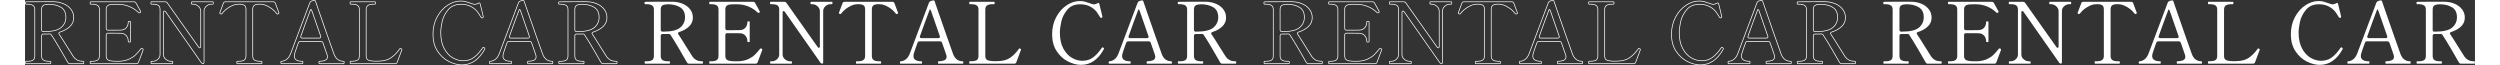
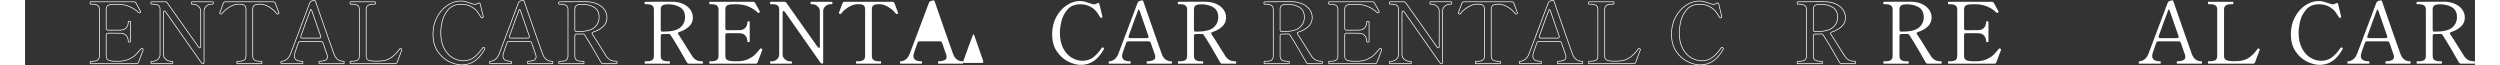
<svg xmlns="http://www.w3.org/2000/svg" height="90" viewBox="0 0 3449.212 91.84">
  <rect x="0" y="0" width="3449.212" height="91.84" fill="#333333" stroke="none" />
  <defs>
    <style>.cls-1{fill:#fff;}.cls-2{isolation:isolate;}.cls-3{fill:none;stroke:#fff;stroke-linecap:round;stroke-linejoin:round;}</style>
  </defs>
  <g id="_レイヤー_1-2">
    <g class="cls-2">
      <path class="cls-1" d="M2698.5,87.86c0,1.2-.281,1.8-.84,1.8h-18.72c-1.361,0-2.361-.559-3-1.68-2.961-5.28-6.762-11.859-11.4-19.74-4.641-7.879-8.52-14.179-11.64-18.9-.562-1.038-1.481-1.56-2.761-1.56l-3.359.12h-5.28c-.8,0-1.421.221-1.86.66-.439.44-.66,1.061-.66,1.859v28.32c0,2.801.859,4.761,2.58,5.88,1.721,1.121,4.3,1.68,7.74,1.68h1.92c.559,0,.84.521.84,1.561,0,1.2-.281,1.8-.84,1.8h-34.08c-.561,0-.84-.559-.84-1.68s.279-1.681.84-1.681h1.92c3.601,0,6.221-.559,7.861-1.68,1.639-1.119,2.459-3.079,2.459-5.88V13.46c0-2.799-.881-4.759-2.64-5.88-1.761-1.119-4.361-1.68-7.8-1.68h-1.92c-.561,0-.84-.559-.84-1.681v-.6c.078-.479.299-.78.66-.9.359-.119.899-.18,1.619-.18l26.16-.12h10.92c5.119.081,9.859,1.021,14.221,2.82,4.359,1.8,7.859,4.4,10.5,7.8,2.64,3.401,3.959,7.341,3.959,11.82,0,4.881-1.781,9.021-5.34,12.42-3.561,3.401-8.22,6.021-13.979,7.86-1.122.4-1.681,1.001-1.681,1.8,0,.401.199.881.601,1.439,3.039,4.481,6.88,10.521,11.521,18.12l8.52,13.44c1.359,1.92,3.1,3.461,5.22,4.62,2.118,1.16,4.979,1.739,8.58,1.739.559,0,.84.521.84,1.561ZM2639.64,43.88c.439.44,1.061.66,1.86.66h1.08c11.439,0,19.399-1.92,23.88-5.76,4.479-3.84,6.721-8.68,6.721-14.521,0-6.559-2.34-11.238-7.021-14.04-4.681-2.799-10.38-4.199-17.101-4.199-3.041,0-5.48.461-7.319,1.38-1.841.92-2.761,2.939-2.761,6.06v28.561c0,.8.221,1.421.66,1.859Z" />
      <path class="cls-1" d="M2782.02,69.86c0,.24-.2.881-.601,1.92-2.639,6.642-4.641,11.921-6,15.84-.479,1.361-1.439,2.04-2.879,2.04h-64.44c-.561,0-.84-.559-.84-1.68s.279-1.681.84-1.681h1.92c3.601,0,6.22-.579,7.86-1.739,1.639-1.159,2.46-3.1,2.46-5.82V13.46c0-2.799-.86-4.759-2.58-5.88-1.722-1.119-4.302-1.68-7.74-1.68h-1.92c-.561,0-.84-.559-.84-1.681s.279-1.68.84-1.68h60.84c1.44,0,2.439.601,3,1.8,1.359,2.321,2.64,4.602,3.841,6.84,1.199,2.241,2.078,3.882,2.639,4.921.08.161.121.359.121.6,0,.401-.32.801-.961,1.2-.239.161-.561.24-.959.24-.48,0-.882-.16-1.201-.48-3.521-3.52-7.799-6.34-12.84-8.46-5.039-2.119-10.48-3.18-16.319-3.18h-3c-3.281,0-5.802.141-7.56.42-1.762.281-3.162.941-4.201,1.979-1.04,1.041-1.56,2.721-1.56,5.04v26.521c0,.801.22,1.421.66,1.859.438.441,1.06.66,1.86.66h8.279c4.879,0,8.08-.039,9.601-.12,3.36-.078,5.979-1.2,7.86-3.359,1.879-2.16,2.819-4.879,2.819-8.16,0-.559.52-.84,1.56-.84.559,0,.979.06,1.261.18.279.12.42.341.42.66v27.479c0,.642-.561.96-1.681.96-1.04,0-1.56-.318-1.56-.96,0-3.279-.94-6-2.819-8.16-1.881-2.159-4.5-3.279-7.86-3.359-1.521-.079-4.722-.12-9.601-.12h-8.279c-.801,0-1.422.222-1.86.66s-.66,1.062-.66,1.859v29.521c0,2.721.841,4.602,2.521,5.64,1.68,1.041,4.278,1.641,7.8,1.8,1.038.081,2.839.12,5.399.12,1.92,0,3.319-.039,4.201-.12,4.959-.398,9.198-1.439,12.719-3.119,3.52-1.681,6.42-3.619,8.701-5.82,2.279-2.199,4.818-5.059,7.619-8.58.24-.318.559-.48.961-.48.239,0,.6.081,1.079.24.72.24,1.08.721,1.08,1.44Z" />
-       <path class="cls-1" d="M2793.658,89.66c-.479,0-.72-.6-.72-1.8,0-1.039.24-1.561.72-1.561h1.92c2.56,0,4.899-.918,7.021-2.76,2.118-1.839,3.18-4.119,3.18-6.84V13.34c0-2.719-.801-4.639-2.4-5.76-1.602-1.119-4.199-1.68-7.8-1.68h-1.92c-.561,0-.841-.559-.841-1.681s.28-1.68.841-1.68h19.319c1.279,0,2.281.521,3,1.561l43.92,62.04c.56.8,1.12,1.199,1.681,1.199.96,0,1.44-.72,1.44-2.16V15.5c0-1.759-.541-3.379-1.621-4.859-1.08-1.479-2.44-2.641-4.08-3.48-1.641-.84-3.221-1.26-4.739-1.26h-1.8c-.401,0-.66-.139-.78-.42-.12-.279-.181-.699-.181-1.261,0-1.119.319-1.68.961-1.68h29.039c.4,0,.66.141.781.42.119.281.18.701.18,1.26,0,1.122-.32,1.681-.961,1.681h-1.92c-2.561,0-4.9.941-7.02,2.819-2.121,1.881-3.18,4.141-3.18,6.78v71.641c0,.8-.141,1.421-.42,1.859-.281.44-.621.66-1.02.66-.961,0-1.801-.52-2.521-1.56l-50.04-71.4c-.561-.799-1.121-1.2-1.68-1.2-.961,0-1.44.72-1.44,2.16v59.04c0,2.721,1.119,5.001,3.36,6.84,2.238,1.842,4.6,2.76,7.08,2.76h1.92c.559,0,.84.521.84,1.561,0,1.2-.281,1.8-.84,1.8h-29.28Z" />
-       <path class="cls-1" d="M2914.497,89.66c-.479,0-.719-.6-.719-1.8,0-1.039.239-1.561.719-1.561h1.801c3.6,0,6.24-.579,7.92-1.739,1.68-1.159,2.52-3.1,2.52-5.82V13.46c0-3.039-.779-5.059-2.34-6.06-1.561-1-3.86-1.5-6.9-1.5-1.199,0-2.201.041-3,.12-3.281.161-7.02,1.5-11.219,4.02-4.201,2.521-7.582,5.501-10.141,8.94-.48.561-.921.84-1.32.84-.24,0-.521-.079-.84-.24-.801-.318-1.199-.679-1.199-1.08l.119-.6,5.04-13.44c.479-1.278,1.44-1.92,2.88-1.92h67.32c1.439,0,2.4.642,2.88,1.92l5.04,13.44.12.6c0,.401-.401.762-1.2,1.08-.32.161-.6.24-.84.24-.401,0-.84-.279-1.32-.84-2.561-3.439-5.939-6.42-10.14-8.94-4.2-2.52-7.94-3.858-11.22-4.02-.721-.079-1.722-.12-3-.12-3.121,0-5.441.521-6.961,1.56-1.52,1.041-2.279,3.041-2.279,6v65.28c0,2.801.858,4.761,2.58,5.88,1.719,1.121,4.338,1.68,7.859,1.68h1.801c.559,0,.84.521.84,1.561,0,1.2-.281,1.8-.84,1.8h-33.961Z" />
      <path class="cls-1" d="M3064.857,86.84c.079.36.12.741.12,1.141,0,1.121-.24,1.68-.721,1.68h-34.08c-.32,0-.539-.139-.66-.42-.119-.279-.18-.699-.18-1.26s.061-.979.18-1.261c.121-.279.34-.42.66-.42,3.04,0,5.68-.459,7.92-1.38,2.239-.919,3.361-2.58,3.361-4.979,0-.96-.162-1.879-.48-2.761l-5.881-16.92c-.479-1.359-1.439-2.04-2.879-2.04h-28.801c-1.439,0-2.4.681-2.88,2.04l-2.04,5.641-2.64,7.68c-.72,2.001-1.08,3.762-1.08,5.28,0,4.961,3.799,7.439,11.399,7.439.319,0,.52.181.601.54.079.36.12.741.12,1.141,0,1.121-.24,1.68-.721,1.68h-29.52c-.32,0-.54-.139-.66-.42-.119-.279-.18-.699-.18-1.26s.061-.979.18-1.261c.12-.279.34-.42.66-.42,2.319,0,4.68-.84,7.08-2.52s4.359-4.44,5.88-8.28l27-71.64c.479-1.2,1.32-1.999,2.521-2.4l2.039-.6c.641-.24,1.201-.36,1.681-.36s.799.081.96.24c.399.24.639.521.72.84l4.08,11.88c2.719,7.761,6.819,19.521,12.3,35.28,5.479,15.761,8.7,24.84,9.66,27.24,2.56,6.881,7.119,10.319,13.68,10.319.319,0,.52.181.601.54ZM3003.777,51.86c0,.561.198,1.001.601,1.319.398.321.959.48,1.68.48h23.76c1.519,0,2.279-.64,2.279-1.92l-.239-.96-12-34.561c-.321-1.119-.72-1.959-1.2-2.52-.48-.559-.801-.64-.96-.24-4.481,11.76-9.041,24.201-13.681,37.32-.16.479-.239.84-.239,1.08Z" />
      <path class="cls-1" d="M3136.736,89.66h-62.64c-.321,0-.541-.139-.66-.42-.12-.279-.18-.699-.18-1.26,0-1.2.279-1.801.84-1.801h1.92c3.678,0,6.318-.539,7.92-1.619,1.6-1.08,2.4-3.02,2.4-5.82V13.46c0-2.799-.841-4.759-2.521-5.88-1.681-1.119-4.28-1.68-7.8-1.68h-1.92c-.561,0-.84-.559-.84-1.681s.279-1.68.84-1.68h34.08c.398,0,.66.141.779.42.12.281.18.701.18,1.26,0,1.122-.32,1.681-.959,1.681h-1.801c-3.6,0-6.24.581-7.92,1.74-1.68,1.16-2.52,3.101-2.52,5.819v65.28c0,2.721.819,4.58,2.46,5.58,1.639,1.001,4.3,1.58,7.979,1.74l2.76.119,4.801-.119c7.039-.16,12.76-1.779,17.16-4.86,4.398-3.079,8.439-7.219,12.119-12.42.24-.399.559-.601.961-.601.239,0,.6.12,1.08.36.639.32.959.72.959,1.2l-.119.6-3.601,9.601-2.88,7.68c-.48,1.361-1.439,2.04-2.88,2.04Z" />
      <path class="cls-1" d="M3212.454,86.601c-6.32-3.16-11.64-7.98-15.959-14.46-4.32-6.48-6.48-14.4-6.48-23.761,0-9.12,1.92-17.238,5.76-24.359,3.84-7.12,8.76-12.66,14.76-16.62s12.121-5.94,18.36-5.94c2.64,0,4.999.281,7.08.84,2.079.561,4.479,1.32,7.2,2.28,1.039.401,2.059.762,3.061,1.08.998.32,1.818.48,2.459.48,1.6,0,3.24-.48,4.92-1.44.64-.399,1.159-.6,1.561-.6.639,0,1.08.479,1.32,1.439l4.08,16.8.239,1.32v.24c-.081.561-.521,1.001-1.319,1.319h-.36c-.479,0-.96-.279-1.44-.84-.4-.559-1.68-2.56-3.84-6-2.16-3.438-5.34-6.359-9.54-8.76s-9.06-3.6-14.579-3.6c-8.002,0-14.143,2.58-18.421,7.739-4.28,5.16-7.079,10.74-8.399,16.74s-1.98,11.081-1.98,15.24c0,9.041,1.62,16.56,4.86,22.56,3.239,6,7.278,10.38,12.12,13.141,4.839,2.76,9.699,4.14,14.58,4.14,6,0,11.118-1.62,15.359-4.86,4.24-3.239,8.28-7.698,12.12-13.38.399-.479.759-.72,1.08-.72.319,0,.72.2,1.2.6.559.48.84.921.84,1.32,0,.161-.08.401-.24.72-8.081,14.721-18.801,22.08-32.16,22.08-5.84,0-11.921-1.58-18.24-4.739Z" />
      <path class="cls-1" d="M3358.612,86.84c.08.36.121.741.121,1.141,0,1.121-.24,1.68-.721,1.68h-34.08c-.32,0-.539-.139-.66-.42-.119-.279-.18-.699-.18-1.26s.061-.979.18-1.261c.121-.279.34-.42.66-.42,3.039,0,5.68-.459,7.92-1.38,2.24-.919,3.361-2.58,3.361-4.979,0-.96-.162-1.879-.48-2.761l-5.881-16.92c-.479-1.359-1.439-2.04-2.879-2.04h-28.801c-1.439,0-2.4.681-2.879,2.04l-2.041,5.641-2.64,7.68c-.72,2.001-1.08,3.762-1.08,5.28,0,4.961,3.799,7.439,11.399,7.439.318,0,.52.181.6.54.08.36.121.741.121,1.141,0,1.121-.24,1.68-.721,1.68h-29.52c-.32,0-.54-.139-.66-.42-.119-.279-.18-.699-.18-1.26s.061-.979.18-1.261c.12-.279.34-.42.66-.42,2.319,0,4.68-.84,7.08-2.52s4.359-4.44,5.88-8.28l27.001-71.64c.479-1.2,1.318-1.999,2.52-2.4l2.039-.6c.641-.24,1.201-.36,1.68-.36s.799.081.961.24c.398.24.639.521.721.84l4.08,11.88c2.719,7.761,6.818,19.521,12.299,35.28,5.479,15.761,8.701,24.84,9.66,27.24,2.559,6.881,7.119,10.319,13.68,10.319.318,0,.52.181.6.54ZM3297.532,51.86c0,.561.199,1.001.602,1.319.398.321.959.48,1.68.48h23.76c1.52,0,2.279-.64,2.279-1.92l-.24-.96-12-34.561c-.32-1.119-.719-1.959-1.199-2.52-.48-.559-.801-.64-.959-.24-4.482,11.76-9.043,24.201-13.682,37.32-.16.479-.24.84-.24,1.08Z" />
      <path class="cls-1" d="M3449.212,87.86c0,1.2-.281,1.8-.84,1.8h-18.72c-1.361,0-2.361-.559-3-1.68-2.961-5.28-6.762-11.859-11.4-19.74-4.641-7.879-8.52-14.179-11.64-18.9-.561-1.038-1.481-1.56-2.76-1.56l-3.36.12h-5.28c-.801,0-1.421.221-1.859.66-.441.44-.66,1.061-.66,1.859v28.32c0,2.801.858,4.761,2.58,5.88,1.719,1.121,4.299,1.68,7.739,1.68h1.92c.56,0,.841.521.841,1.561,0,1.2-.281,1.8-.841,1.8h-34.079c-.562,0-.841-.559-.841-1.68s.279-1.681.841-1.681h1.92c3.6,0,6.219-.559,7.859-1.68,1.639-1.119,2.46-3.079,2.46-5.88V13.46c0-2.799-.881-4.759-2.64-5.88-1.761-1.119-4.361-1.68-7.8-1.68h-1.92c-.561,0-.84-.559-.84-1.681v-.6c.078-.479.3-.78.659-.9.36-.119.9-.18,1.62-.18l26.16-.12h10.92c5.119.081,9.859,1.021,14.22,2.82,4.359,1.8,7.86,4.4,10.5,7.8,2.641,3.401,3.96,7.341,3.96,11.82,0,4.881-1.781,9.021-5.34,12.42-3.561,3.401-8.22,6.021-13.979,7.86-1.121.4-1.681,1.001-1.681,1.8,0,.401.199.881.601,1.439,3.039,4.481,6.879,10.521,11.52,18.12l8.521,13.44c1.359,1.92,3.1,3.461,5.22,4.62,2.119,1.16,4.98,1.739,8.58,1.739.559,0,.84.521.84,1.561ZM3390.353,43.88c.438.44,1.059.66,1.859.66h1.08c11.439,0,19.398-1.92,23.88-5.76,4.479-3.84,6.721-8.68,6.721-14.521,0-6.559-2.341-11.238-7.021-14.04-4.68-2.799-10.38-4.199-17.1-4.199-3.042,0-5.481.461-7.32,1.38-1.841.92-2.76,2.939-2.76,6.06v28.561c0,.8.219,1.421.66,1.859Z" />
    </g>
    <g class="cls-2">
      <path class="cls-3" d="M1826.5,87.86c0,1.2-.281,1.8-.84,1.8h-18.72c-1.361,0-2.361-.559-3-1.68-2.961-5.28-6.762-11.859-11.4-19.74-4.641-7.879-8.52-14.179-11.64-18.9-.562-1.038-1.481-1.56-2.761-1.56l-3.359.12h-5.28c-.8,0-1.421.221-1.86.66-.439.44-.66,1.061-.66,1.859v28.32c0,2.801.859,4.761,2.58,5.88,1.721,1.121,4.3,1.68,7.74,1.68h1.92c.559,0,.84.521.84,1.561,0,1.2-.281,1.8-.84,1.8h-34.08c-.561,0-.84-.559-.84-1.68s.279-1.681.84-1.681h1.92c3.601,0,6.221-.559,7.861-1.68,1.639-1.119,2.459-3.079,2.459-5.88V13.46c0-2.799-.881-4.759-2.64-5.88-1.761-1.119-4.361-1.68-7.8-1.68h-1.92c-.561,0-.84-.559-.84-1.681v-.6c.078-.479.299-.78.66-.9.359-.119.899-.18,1.619-.18l26.16-.12h10.92c5.119.081,9.859,1.021,14.221,2.82,4.359,1.8,7.859,4.4,10.5,7.8,2.64,3.401,3.959,7.341,3.959,11.82,0,4.881-1.781,9.021-5.34,12.42-3.561,3.401-8.22,6.021-13.979,7.86-1.122.4-1.681,1.001-1.681,1.8,0,.401.199.881.601,1.439,3.039,4.481,6.88,10.521,11.521,18.12l8.52,13.44c1.359,1.92,3.1,3.461,5.22,4.62,2.118,1.16,4.979,1.739,8.58,1.739.559,0,.84.521.84,1.561ZM1767.64,43.88c.439.44,1.061.66,1.86.66h1.08c11.439,0,19.399-1.92,23.88-5.76,4.479-3.84,6.721-8.68,6.721-14.521,0-6.559-2.34-11.238-7.021-14.04-4.681-2.799-10.38-4.199-17.101-4.199-3.041,0-5.48.461-7.319,1.38-1.841.92-2.761,2.939-2.761,6.06v28.561c0,.8.221,1.421.66,1.859Z" />
      <path class="cls-3" d="M1910.02,69.86c0,.24-.2.881-.601,1.92-2.639,6.642-4.641,11.921-6,15.84-.479,1.361-1.439,2.04-2.879,2.04h-64.44c-.561,0-.84-.559-.84-1.68s.279-1.681.84-1.681h1.92c3.601,0,6.22-.579,7.86-1.739,1.639-1.159,2.46-3.1,2.46-5.82V13.46c0-2.799-.86-4.759-2.58-5.88-1.722-1.119-4.302-1.68-7.74-1.68h-1.92c-.561,0-.84-.559-.84-1.681s.279-1.68.84-1.68h60.84c1.44,0,2.439.601,3,1.8,1.359,2.321,2.64,4.602,3.841,6.84,1.199,2.241,2.078,3.882,2.639,4.921.08.161.121.359.121.6,0,.401-.32.801-.961,1.2-.239.161-.561.24-.959.24-.48,0-.882-.16-1.201-.48-3.521-3.52-7.799-6.34-12.84-8.46-5.039-2.119-10.48-3.18-16.319-3.18h-3c-3.281,0-5.802.141-7.56.42-1.762.281-3.162.941-4.201,1.979-1.04,1.041-1.56,2.721-1.56,5.04v26.521c0,.801.22,1.421.66,1.859.438.441,1.06.66,1.86.66h8.279c4.879,0,8.08-.039,9.601-.12,3.36-.078,5.979-1.2,7.86-3.359,1.879-2.16,2.819-4.879,2.819-8.16,0-.559.52-.84,1.56-.84.559,0,.979.06,1.261.18.279.12.42.341.42.66v27.479c0,.642-.561.96-1.681.96-1.04,0-1.56-.318-1.56-.96,0-3.279-.94-6-2.819-8.16-1.881-2.159-4.5-3.279-7.86-3.359-1.521-.079-4.722-.12-9.601-.12h-8.279c-.801,0-1.422.222-1.86.66s-.66,1.062-.66,1.859v29.521c0,2.721.841,4.602,2.521,5.64,1.68,1.041,4.278,1.641,7.8,1.8,1.038.081,2.839.12,5.399.12,1.92,0,3.319-.039,4.201-.12,4.959-.398,9.198-1.439,12.719-3.119,3.52-1.681,6.42-3.619,8.701-5.82,2.279-2.199,4.818-5.059,7.619-8.58.24-.318.559-.48.961-.48.239,0,.6.081,1.079.24.72.24,1.08.721,1.08,1.44Z" />
      <path class="cls-3" d="M1921.658,89.66c-.479,0-.72-.6-.72-1.8,0-1.039.24-1.561.72-1.561h1.92c2.56,0,4.899-.918,7.021-2.76,2.118-1.839,3.18-4.119,3.18-6.84V13.34c0-2.719-.801-4.639-2.4-5.76-1.602-1.119-4.199-1.68-7.8-1.68h-1.92c-.561,0-.841-.559-.841-1.681s.28-1.68.841-1.68h19.319c1.279,0,2.281.521,3,1.561l43.92,62.04c.56.8,1.12,1.199,1.681,1.199.96,0,1.44-.72,1.44-2.16V15.5c0-1.759-.541-3.379-1.621-4.859-1.08-1.479-2.44-2.641-4.08-3.48-1.641-.84-3.221-1.26-4.739-1.26h-1.8c-.401,0-.66-.139-.78-.42-.12-.279-.181-.699-.181-1.261,0-1.119.319-1.68.961-1.68h29.039c.4,0,.66.141.781.42.119.281.18.701.18,1.26,0,1.122-.32,1.681-.961,1.681h-1.92c-2.561,0-4.9.941-7.02,2.819-2.121,1.881-3.18,4.141-3.18,6.78v71.641c0,.8-.141,1.421-.42,1.859-.281.44-.621.66-1.02.66-.961,0-1.801-.52-2.521-1.56l-50.04-71.4c-.561-.799-1.121-1.2-1.68-1.2-.961,0-1.44.72-1.44,2.16v59.04c0,2.721,1.119,5.001,3.36,6.84,2.238,1.842,4.6,2.76,7.08,2.76h1.92c.559,0,.84.521.84,1.561,0,1.2-.281,1.8-.84,1.8h-29.28Z" />
      <path class="cls-3" d="M2042.497,89.66c-.479,0-.719-.6-.719-1.8,0-1.039.239-1.561.719-1.561h1.801c3.6,0,6.24-.579,7.92-1.739,1.68-1.159,2.52-3.1,2.52-5.82V13.46c0-3.039-.779-5.059-2.34-6.06-1.561-1-3.86-1.5-6.9-1.5-1.199,0-2.201.041-3,.12-3.281.161-7.02,1.5-11.219,4.02-4.201,2.521-7.582,5.501-10.141,8.94-.48.561-.921.84-1.32.84-.24,0-.521-.079-.84-.24-.801-.318-1.199-.679-1.199-1.08l.119-.6,5.04-13.44c.479-1.278,1.44-1.92,2.88-1.92h67.32c1.439,0,2.4.642,2.88,1.92l5.04,13.44.12.6c0,.401-.401.762-1.2,1.08-.32.161-.6.24-.84.24-.401,0-.84-.279-1.32-.84-2.561-3.439-5.939-6.42-10.14-8.94-4.2-2.52-7.94-3.858-11.22-4.02-.721-.079-1.722-.12-3-.12-3.121,0-5.441.521-6.961,1.56-1.52,1.041-2.279,3.041-2.279,6v65.28c0,2.801.858,4.761,2.58,5.88,1.719,1.121,4.338,1.68,7.859,1.68h1.801c.559,0,.84.521.84,1.561,0,1.2-.281,1.8-.84,1.8h-33.961Z" />
      <path class="cls-3" d="M2192.857,86.84c.079.36.12.741.12,1.141,0,1.121-.24,1.68-.721,1.68h-34.08c-.32,0-.539-.139-.66-.42-.119-.279-.18-.699-.18-1.26s.061-.979.18-1.261c.121-.279.34-.42.66-.42,3.04,0,5.68-.459,7.92-1.38,2.239-.919,3.361-2.58,3.361-4.979,0-.96-.162-1.879-.48-2.761l-5.881-16.92c-.479-1.359-1.439-2.04-2.879-2.04h-28.801c-1.439,0-2.4.681-2.88,2.04l-2.04,5.641-2.64,7.68c-.72,2.001-1.08,3.762-1.08,5.28,0,4.961,3.799,7.439,11.399,7.439.319,0,.52.181.601.54.079.36.12.741.12,1.141,0,1.121-.24,1.68-.721,1.68h-29.52c-.32,0-.54-.139-.66-.42-.119-.279-.18-.699-.18-1.26s.061-.979.18-1.261c.12-.279.34-.42.66-.42,2.319,0,4.68-.84,7.08-2.52s4.359-4.44,5.88-8.28l27-71.64c.479-1.2,1.32-1.999,2.521-2.4l2.039-.6c.641-.24,1.201-.36,1.681-.36s.799.081.96.24c.399.24.639.521.72.84l4.08,11.88c2.719,7.761,6.819,19.521,12.3,35.28,5.479,15.761,8.7,24.84,9.66,27.24,2.56,6.881,7.119,10.319,13.68,10.319.319,0,.52.181.601.54ZM2131.777,51.86c0,.561.198,1.001.601,1.319.398.321.959.48,1.68.48h23.76c1.519,0,2.279-.64,2.279-1.92l-.239-.96-12-34.561c-.321-1.119-.72-1.959-1.2-2.52-.48-.559-.801-.64-.96-.24-4.481,11.76-9.041,24.201-13.681,37.32-.16.479-.239.84-.239,1.08Z" />
      <path class="cls-3" d="M2264.736,89.66h-62.64c-.321,0-.541-.139-.66-.42-.12-.279-.18-.699-.18-1.26,0-1.2.279-1.801.84-1.801h1.92c3.678,0,6.318-.539,7.92-1.619,1.6-1.08,2.4-3.02,2.4-5.82V13.46c0-2.799-.841-4.759-2.521-5.88-1.681-1.119-4.28-1.68-7.8-1.68h-1.92c-.561,0-.84-.559-.84-1.681s.279-1.68.84-1.68h34.08c.398,0,.66.141.779.42.12.281.18.701.18,1.26,0,1.122-.32,1.681-.959,1.681h-1.801c-3.6,0-6.24.581-7.92,1.74-1.68,1.16-2.52,3.101-2.52,5.819v65.28c0,2.721.819,4.58,2.46,5.58,1.639,1.001,4.3,1.58,7.979,1.74l2.76.119,4.801-.119c7.039-.16,12.76-1.779,17.16-4.86,4.398-3.079,8.439-7.219,12.119-12.42.24-.399.559-.601.961-.601.239,0,.6.12,1.08.36.639.32.959.72.959,1.2l-.119.6-3.601,9.601-2.88,7.68c-.48,1.361-1.439,2.04-2.88,2.04Z" />
      <path class="cls-3" d="M2340.454,86.601c-6.32-3.16-11.64-7.98-15.959-14.46-4.32-6.48-6.48-14.4-6.48-23.761,0-9.12,1.92-17.238,5.76-24.359,3.84-7.12,8.76-12.66,14.76-16.62s12.121-5.94,18.36-5.94c2.64,0,4.999.281,7.08.84,2.079.561,4.479,1.32,7.2,2.28,1.039.401,2.059.762,3.061,1.08.998.32,1.818.48,2.459.48,1.6,0,3.24-.48,4.92-1.44.64-.399,1.159-.6,1.561-.6.639,0,1.08.479,1.32,1.439l4.08,16.8.239,1.32v.24c-.081.561-.521,1.001-1.319,1.319h-.36c-.479,0-.96-.279-1.44-.84-.4-.559-1.68-2.56-3.84-6-2.16-3.438-5.34-6.359-9.54-8.76s-9.06-3.6-14.579-3.6c-8.002,0-14.143,2.58-18.421,7.739-4.28,5.16-7.079,10.74-8.399,16.74s-1.98,11.081-1.98,15.24c0,9.041,1.62,16.56,4.86,22.56,3.239,6,7.278,10.38,12.12,13.141,4.839,2.76,9.699,4.14,14.58,4.14,6,0,11.118-1.62,15.359-4.86,4.24-3.239,8.28-7.698,12.12-13.38.399-.479.759-.72,1.08-.72.319,0,.72.2,1.2.6.559.48.84.921.84,1.32,0,.161-.08.401-.24.72-8.081,14.721-18.801,22.08-32.16,22.08-5.84,0-11.921-1.58-18.24-4.739Z" />
-       <path class="cls-3" d="M2486.612,86.84c.08.36.121.741.121,1.141,0,1.121-.24,1.68-.721,1.68h-34.08c-.32,0-.539-.139-.66-.42-.119-.279-.18-.699-.18-1.26s.061-.979.18-1.261c.121-.279.34-.42.66-.42,3.039,0,5.68-.459,7.92-1.38,2.24-.919,3.361-2.58,3.361-4.979,0-.96-.162-1.879-.48-2.761l-5.881-16.92c-.479-1.359-1.439-2.04-2.879-2.04h-28.801c-1.439,0-2.4.681-2.879,2.04l-2.041,5.641-2.64,7.68c-.72,2.001-1.08,3.762-1.08,5.28,0,4.961,3.799,7.439,11.399,7.439.318,0,.52.181.6.54.08.36.121.741.121,1.141,0,1.121-.24,1.68-.721,1.68h-29.52c-.32,0-.54-.139-.66-.42-.119-.279-.18-.699-.18-1.26s.061-.979.18-1.261c.12-.279.34-.42.66-.42,2.319,0,4.68-.84,7.08-2.52s4.359-4.44,5.88-8.28l27.001-71.64c.479-1.2,1.318-1.999,2.52-2.4l2.039-.6c.641-.24,1.201-.36,1.68-.36s.799.081.961.24c.398.24.639.521.721.84l4.08,11.88c2.719,7.761,6.818,19.521,12.299,35.28,5.479,15.761,8.701,24.84,9.66,27.24,2.559,6.881,7.119,10.319,13.68,10.319.318,0,.52.181.6.54ZM2425.532,51.86c0,.561.199,1.001.602,1.319.398.321.959.48,1.68.48h23.76c1.52,0,2.279-.64,2.279-1.92l-.24-.96-12-34.561c-.32-1.119-.719-1.959-1.199-2.52-.48-.559-.801-.64-.959-.24-4.482,11.76-9.043,24.201-13.682,37.32-.16.479-.24.84-.24,1.08Z" />
      <path class="cls-3" d="M2577.212,87.86c0,1.2-.281,1.8-.84,1.8h-18.72c-1.361,0-2.361-.559-3-1.68-2.961-5.28-6.762-11.859-11.4-19.74-4.641-7.879-8.52-14.179-11.64-18.9-.561-1.038-1.481-1.56-2.76-1.56l-3.36.12h-5.28c-.801,0-1.421.221-1.859.66-.441.44-.66,1.061-.66,1.859v28.32c0,2.801.858,4.761,2.58,5.88,1.719,1.121,4.299,1.68,7.739,1.68h1.92c.56,0,.841.521.841,1.561,0,1.2-.281,1.8-.841,1.8h-34.079c-.562,0-.841-.559-.841-1.68s.279-1.681.841-1.681h1.92c3.6,0,6.219-.559,7.859-1.68,1.639-1.119,2.46-3.079,2.46-5.88V13.46c0-2.799-.881-4.759-2.64-5.88-1.761-1.119-4.361-1.68-7.8-1.68h-1.92c-.561,0-.84-.559-.84-1.681v-.6c.078-.479.3-.78.659-.9.36-.119.9-.18,1.62-.18l26.16-.12h10.92c5.119.081,9.859,1.021,14.22,2.82,4.359,1.8,7.86,4.4,10.5,7.8,2.641,3.401,3.96,7.341,3.96,11.82,0,4.881-1.781,9.021-5.34,12.42-3.561,3.401-8.22,6.021-13.979,7.86-1.121.4-1.681,1.001-1.681,1.8,0,.401.199.881.601,1.439,3.039,4.481,6.879,10.521,11.52,18.12l8.521,13.44c1.359,1.92,3.1,3.461,5.22,4.62,2.119,1.16,4.98,1.739,8.58,1.739.559,0,.84.521.84,1.561ZM2518.353,43.88c.438.44,1.059.66,1.859.66h1.08c11.439,0,19.398-1.92,23.88-5.76,4.479-3.84,6.721-8.68,6.721-14.521,0-6.559-2.341-11.238-7.021-14.04-4.68-2.799-10.38-4.199-17.1-4.199-3.042,0-5.481.461-7.32,1.38-1.841.92-2.76,2.939-2.76,6.06v28.561c0,.8.219,1.421.66,1.859Z" />
    </g>
    <g class="cls-2">
      <path class="cls-1" d="M954.5,87.86c0,1.2-.281,1.8-.84,1.8h-18.72c-1.361,0-2.361-.559-3-1.68-2.961-5.28-6.762-11.859-11.4-19.74-4.641-7.879-8.52-14.179-11.64-18.9-.561-1.038-1.481-1.56-2.76-1.56l-3.36.12h-5.28c-.8,0-1.421.221-1.86.66-.44.44-.66,1.061-.66,1.859v28.32c0,2.801.859,4.761,2.58,5.88,1.72,1.121,4.299,1.68,7.74,1.68h1.92c.559,0,.84.521.84,1.561,0,1.2-.281,1.8-.84,1.8h-34.08c-.561,0-.84-.559-.84-1.68s.279-1.681.84-1.681h1.92c3.6,0,6.22-.559,7.86-1.68,1.639-1.119,2.46-3.079,2.46-5.88V13.46c0-2.799-.881-4.759-2.64-5.88-1.761-1.119-4.361-1.68-7.8-1.68h-1.92c-.561,0-.84-.559-.84-1.681v-.6c.079-.479.3-.78.66-.9.36-.119.9-.18,1.62-.18l26.16-.12h10.92c5.119.081,9.859,1.021,14.22,2.82,4.359,1.8,7.86,4.4,10.5,7.8,2.64,3.401,3.96,7.341,3.96,11.82,0,4.881-1.781,9.021-5.34,12.42-3.561,3.401-8.22,6.021-13.98,7.86-1.122.4-1.68,1.001-1.68,1.8,0,.401.199.881.6,1.439,3.039,4.481,6.879,10.521,11.52,18.12l8.52,13.44c1.359,1.92,3.099,3.461,5.22,4.62,2.119,1.16,4.98,1.739,8.58,1.739.559,0,.84.521.84,1.561ZM895.64,43.88c.439.44,1.06.66,1.86.66h1.08c11.439,0,19.399-1.92,23.88-5.76,4.479-3.84,6.72-8.68,6.72-14.521,0-6.559-2.34-11.238-7.02-14.04-4.68-2.799-10.38-4.199-17.1-4.199-3.041,0-5.48.461-7.32,1.38-1.841.92-2.76,2.939-2.76,6.06v28.561c0,.8.22,1.421.66,1.859Z" />
      <path class="cls-1" d="M1038.02,69.86c0,.24-.201.881-.6,1.92-2.64,6.642-4.641,11.921-6,15.84-.48,1.361-1.44,2.04-2.88,2.04h-64.44c-.561,0-.84-.559-.84-1.68s.279-1.681.84-1.681h1.92c3.6,0,6.22-.579,7.86-1.739,1.639-1.159,2.46-3.1,2.46-5.82V13.46c0-2.799-.861-4.759-2.58-5.88-1.721-1.119-4.301-1.68-7.74-1.68h-1.92c-.561,0-.84-.559-.84-1.681s.279-1.68.84-1.68h60.84c1.44,0,2.439.601,3,1.8,1.359,2.321,2.64,4.602,3.84,6.84,1.2,2.241,2.079,3.882,2.64,4.921.079.161.12.359.12.6,0,.401-.32.801-.96,1.2-.24.161-.561.24-.96.24-.48,0-.881-.16-1.2-.48-3.521-3.52-7.8-6.34-12.84-8.46-5.04-2.119-10.481-3.18-16.32-3.18h-3c-3.281,0-5.801.141-7.56.42-1.761.281-3.161.941-4.2,1.979-1.041,1.041-1.56,2.721-1.56,5.04v26.521c0,.801.22,1.421.66,1.859.439.441,1.06.66,1.86.66h8.28c4.879,0,8.079-.039,9.6-.12,3.36-.078,5.979-1.2,7.86-3.359,1.879-2.16,2.82-4.879,2.82-8.16,0-.559.52-.84,1.56-.84.559,0,.979.06,1.26.18.279.12.42.341.42.66v27.479c0,.642-.561.96-1.68.96-1.041,0-1.56-.318-1.56-.96,0-3.279-.941-6-2.82-8.16-1.881-2.159-4.5-3.279-7.86-3.359-1.521-.079-4.721-.12-9.6-.12h-8.28c-.8,0-1.421.222-1.86.66-.44.44-.66,1.062-.66,1.859v29.521c0,2.721.84,4.602,2.52,5.64,1.68,1.041,4.279,1.641,7.8,1.8,1.039.081,2.839.12,5.4.12,1.92,0,3.319-.039,4.2-.12,4.959-.398,9.199-1.439,12.72-3.119,3.52-1.681,6.42-3.619,8.7-5.82,2.28-2.199,4.819-5.059,7.62-8.58.24-.318.559-.48.96-.48.24,0,.6.081,1.08.24.72.24,1.08.721,1.08,1.44Z" />
      <path class="cls-1" d="M1049.658,89.66c-.48,0-.72-.6-.72-1.8,0-1.039.24-1.561.72-1.561h1.92c2.56,0,4.899-.918,7.02-2.76,2.119-1.839,3.18-4.119,3.18-6.84V13.34c0-2.719-.801-4.639-2.4-5.76-1.601-1.119-4.2-1.68-7.8-1.68h-1.92c-.561,0-.84-.559-.84-1.681s.28-1.68.84-1.68h19.32c1.279,0,2.28.521,3,1.561l43.92,62.04c.559.8,1.12,1.199,1.68,1.199.96,0,1.44-.72,1.44-2.16V15.5c0-1.759-.54-3.379-1.62-4.859-1.08-1.479-2.441-2.641-4.08-3.48-1.641-.84-3.221-1.26-4.74-1.26h-1.8c-.401,0-.66-.139-.78-.42-.12-.279-.18-.699-.18-1.261,0-1.119.319-1.68.96-1.68h29.04c.399,0,.66.141.78.42.12.281.18.701.18,1.26,0,1.122-.321,1.681-.96,1.681h-1.92c-2.561,0-4.901.941-7.02,2.819-2.121,1.881-3.18,4.141-3.18,6.78v71.641c0,.8-.141,1.421-.42,1.859-.281.44-.621.66-1.02.66-.96,0-1.8-.52-2.52-1.56l-50.04-71.4c-.561-.799-1.122-1.2-1.68-1.2-.96,0-1.44.72-1.44,2.16v59.04c0,2.721,1.119,5.001,3.36,6.84,2.239,1.842,4.6,2.76,7.08,2.76h1.92c.559,0,.84.521.84,1.561,0,1.2-.281,1.8-.84,1.8h-29.28Z" />
      <path class="cls-1" d="M1170.498,89.66c-.48,0-.72-.6-.72-1.8,0-1.039.24-1.561.72-1.561h1.8c3.6,0,6.24-.579,7.92-1.739,1.68-1.159,2.52-3.1,2.52-5.82V13.46c0-3.039-.78-5.059-2.34-6.06-1.56-1-3.86-1.5-6.9-1.5-1.2,0-2.201.041-3,.12-3.281.161-7.02,1.5-11.22,4.02-4.2,2.521-7.581,5.501-10.14,8.94-.48.561-.921.84-1.32.84-.24,0-.521-.079-.84-.24-.801-.318-1.2-.679-1.2-1.08l.12-.6,5.04-13.44c.48-1.278,1.44-1.92,2.88-1.92h67.32c1.44,0,2.4.642,2.88,1.92l5.04,13.44.12.6c0,.401-.401.762-1.2,1.08-.32.161-.6.24-.84.24-.401,0-.84-.279-1.32-.84-2.561-3.439-5.94-6.42-10.14-8.94-4.2-2.52-7.941-3.858-11.22-4.02-.72-.079-1.721-.12-3-.12-3.12,0-5.441.521-6.96,1.56-1.521,1.041-2.28,3.041-2.28,6v65.28c0,2.801.858,4.761,2.58,5.88,1.719,1.121,4.338,1.68,7.86,1.68h1.8c.559,0,.84.521.84,1.561,0,1.2-.281,1.8-.84,1.8h-33.96Z" />
-       <path class="cls-1" d="M1320.857,86.84c.079.36.12.741.12,1.141,0,1.121-.24,1.68-.72,1.68h-34.08c-.321,0-.54-.139-.66-.42-.12-.279-.18-.699-.18-1.26s.06-.979.18-1.261c.12-.279.339-.42.66-.42,3.04,0,5.679-.459,7.92-1.38,2.239-.919,3.36-2.58,3.36-4.979,0-.96-.162-1.879-.48-2.761l-5.88-16.92c-.48-1.359-1.44-2.04-2.88-2.04h-28.8c-1.44,0-2.4.681-2.88,2.04l-2.04,5.641-2.64,7.68c-.72,2.001-1.08,3.762-1.08,5.28,0,4.961,3.799,7.439,11.4,7.439.319,0,.52.181.6.54.079.36.12.741.12,1.141,0,1.121-.24,1.68-.72,1.68h-29.52c-.321,0-.54-.139-.66-.42-.12-.279-.18-.699-.18-1.26s.06-.979.18-1.261c.12-.279.339-.42.66-.42,2.319,0,4.68-.84,7.08-2.52s4.359-4.44,5.88-8.28l27-71.64c.48-1.2,1.32-1.999,2.52-2.4l2.04-.6c.64-.24,1.2-.36,1.68-.36s.799.081.96.24c.399.24.639.521.72.84l4.08,11.88c2.719,7.761,6.819,19.521,12.3,35.28,5.479,15.761,8.7,24.84,9.66,27.24,2.56,6.881,7.12,10.319,13.68,10.319.319,0,.52.181.6.54ZM1259.777,51.86c0,.561.199,1.001.6,1.319.399.321.96.48,1.68.48h23.76c1.519,0,2.28-.64,2.28-1.92l-.24-.96-12-34.561c-.321-1.119-.72-1.959-1.2-2.52-.48-.559-.801-.64-.96-.24-4.481,11.76-9.041,24.201-13.68,37.32-.161.479-.24.84-.24,1.08Z" />
-       <path class="cls-1" d="M1392.736,89.66h-62.64c-.321,0-.54-.139-.66-.42-.12-.279-.18-.699-.18-1.26,0-1.2.279-1.801.84-1.801h1.92c3.679,0,6.319-.539,7.92-1.619,1.6-1.08,2.4-3.02,2.4-5.82V13.46c0-2.799-.84-4.759-2.52-5.88-1.68-1.119-4.281-1.68-7.8-1.68h-1.92c-.561,0-.84-.559-.84-1.681s.279-1.68.84-1.68h34.08c.399,0,.66.141.78.42.12.281.18.701.18,1.26,0,1.122-.321,1.681-.96,1.681h-1.8c-3.6,0-6.24.581-7.92,1.74-1.68,1.16-2.52,3.101-2.52,5.819v65.28c0,2.721.82,4.58,2.46,5.58,1.639,1.001,4.299,1.58,7.98,1.74l2.76.119,4.8-.119c7.039-.16,12.76-1.779,17.16-4.86,4.399-3.079,8.439-7.219,12.12-12.42.24-.399.559-.601.96-.601.24,0,.6.12,1.08.36.639.32.96.72.96,1.2l-.12.6-3.6,9.601-2.88,7.68c-.48,1.361-1.44,2.04-2.88,2.04Z" />
+       <path class="cls-1" d="M1320.857,86.84c.079.36.12.741.12,1.141,0,1.121-.24,1.68-.72,1.68h-34.08c-.321,0-.54-.139-.66-.42-.12-.279-.18-.699-.18-1.26s.06-.979.18-1.261c.12-.279.339-.42.66-.42,3.04,0,5.679-.459,7.92-1.38,2.239-.919,3.36-2.58,3.36-4.979,0-.96-.162-1.879-.48-2.761l-5.88-16.92c-.48-1.359-1.44-2.04-2.88-2.04h-28.8c-1.44,0-2.4.681-2.88,2.04l-2.04,5.641-2.64,7.68c-.72,2.001-1.08,3.762-1.08,5.28,0,4.961,3.799,7.439,11.4,7.439.319,0,.52.181.6.54.079.36.12.741.12,1.141,0,1.121-.24,1.68-.72,1.68h-29.52c-.321,0-.54-.139-.66-.42-.12-.279-.18-.699-.18-1.26s.06-.979.18-1.261c.12-.279.339-.42.66-.42,2.319,0,4.68-.84,7.08-2.52s4.359-4.44,5.88-8.28l27-71.64c.48-1.2,1.32-1.999,2.52-2.4l2.04-.6c.64-.24,1.2-.36,1.68-.36s.799.081.96.24c.399.24.639.521.72.84l4.08,11.88c2.719,7.761,6.819,19.521,12.3,35.28,5.479,15.761,8.7,24.84,9.66,27.24,2.56,6.881,7.12,10.319,13.68,10.319.319,0,.52.181.6.54Zc0,.561.199,1.001.6,1.319.399.321.96.48,1.68.48h23.76c1.519,0,2.28-.64,2.28-1.92l-.24-.96-12-34.561c-.321-1.119-.72-1.959-1.2-2.52-.48-.559-.801-.64-.96-.24-4.481,11.76-9.041,24.201-13.68,37.32-.161.479-.24.84-.24,1.08Z" />
      <path class="cls-1" d="M1468.455,86.601c-6.32-3.16-11.64-7.98-15.96-14.46-4.32-6.48-6.48-14.4-6.48-23.761,0-9.12,1.92-17.238,5.76-24.359,3.84-7.12,8.76-12.66,14.76-16.62s12.12-5.94,18.36-5.94c2.64,0,4.999.281,7.08.84,2.08.561,4.479,1.32,7.2,2.28,1.039.401,2.059.762,3.06,1.08.999.32,1.818.48,2.46.48,1.599,0,3.24-.48,4.92-1.44.639-.399,1.159-.6,1.56-.6.639,0,1.08.479,1.32,1.439l4.08,16.8.24,1.32v.24c-.081.561-.521,1.001-1.32,1.319h-.36c-.48,0-.96-.279-1.44-.84-.401-.559-1.68-2.56-3.84-6-2.16-3.438-5.34-6.359-9.54-8.76-4.2-2.4-9.06-3.6-14.58-3.6-8.001,0-14.142,2.58-18.42,7.739-4.28,5.16-7.08,10.74-8.4,16.74-1.32,6-1.98,11.081-1.98,15.24,0,9.041,1.62,16.56,4.86,22.56,3.24,6,7.278,10.38,12.12,13.141,4.839,2.76,9.7,4.14,14.58,4.14,6,0,11.119-1.62,15.36-4.86,4.24-3.239,8.28-7.698,12.12-13.38.399-.479.759-.72,1.08-.72.319,0,.72.2,1.2.6.559.48.84.921.84,1.32,0,.161-.081.401-.24.72-8.081,14.721-18.8,22.08-32.16,22.08-5.841,0-11.921-1.58-18.24-4.739Z" />
      <path class="cls-1" d="M1614.612,86.84c.08.36.121.741.121,1.141,0,1.121-.24,1.68-.721,1.68h-34.08c-.32,0-.539-.139-.66-.42-.119-.279-.18-.699-.18-1.26s.061-.979.18-1.261c.121-.279.34-.42.66-.42,3.039,0,5.68-.459,7.92-1.38,2.24-.919,3.361-2.58,3.361-4.979,0-.96-.162-1.879-.48-2.761l-5.881-16.92c-.479-1.359-1.439-2.04-2.879-2.04h-28.801c-1.439,0-2.4.681-2.879,2.04l-2.041,5.641-2.64,7.68c-.72,2.001-1.08,3.762-1.08,5.28,0,4.961,3.799,7.439,11.399,7.439.318,0,.52.181.6.54.08.36.121.741.121,1.141,0,1.121-.24,1.68-.721,1.68h-29.52c-.321,0-.54-.139-.66-.42-.12-.279-.18-.699-.18-1.26s.06-.979.18-1.261c.12-.279.339-.42.66-.42,2.319,0,4.68-.84,7.08-2.52s4.359-4.44,5.88-8.28l27.001-71.64c.479-1.2,1.318-1.999,2.52-2.4l2.039-.6c.641-.24,1.201-.36,1.68-.36s.799.081.961.24c.398.24.639.521.721.84l4.08,11.88c2.719,7.761,6.818,19.521,12.299,35.28,5.479,15.761,8.701,24.84,9.66,27.24,2.559,6.881,7.119,10.319,13.68,10.319.318,0,.52.181.6.54ZM1553.532,51.86c0,.561.199,1.001.602,1.319.398.321.959.48,1.68.48h23.76c1.52,0,2.279-.64,2.279-1.92l-.24-.96-12-34.561c-.32-1.119-.719-1.959-1.199-2.52-.48-.559-.801-.64-.959-.24-4.482,11.76-9.043,24.201-13.682,37.32-.16.479-.24.84-.24,1.08Z" />
      <path class="cls-1" d="M1705.212,87.86c0,1.2-.281,1.8-.84,1.8h-18.72c-1.361,0-2.361-.559-3-1.68-2.961-5.28-6.762-11.859-11.4-19.74-4.641-7.879-8.52-14.179-11.64-18.9-.561-1.038-1.481-1.56-2.76-1.56l-3.36.12h-5.28c-.801,0-1.421.221-1.859.66-.441.44-.66,1.061-.66,1.859v28.32c0,2.801.858,4.761,2.58,5.88,1.719,1.121,4.299,1.68,7.739,1.68h1.92c.56,0,.841.521.841,1.561,0,1.2-.281,1.8-.841,1.8h-34.079c-.562,0-.841-.559-.841-1.68s.279-1.681.841-1.681h1.92c3.6,0,6.219-.559,7.859-1.68,1.639-1.119,2.46-3.079,2.46-5.88V13.46c0-2.799-.881-4.759-2.64-5.88-1.761-1.119-4.361-1.68-7.8-1.68h-1.92c-.561,0-.84-.559-.84-1.681v-.6c.078-.479.3-.78.659-.9.36-.119.9-.18,1.62-.18l26.16-.12h10.92c5.119.081,9.859,1.021,14.22,2.82,4.359,1.8,7.86,4.4,10.5,7.8,2.641,3.401,3.96,7.341,3.96,11.82,0,4.881-1.781,9.021-5.34,12.42-3.561,3.401-8.22,6.021-13.979,7.86-1.121.4-1.681,1.001-1.681,1.8,0,.401.199.881.601,1.439,3.039,4.481,6.879,10.521,11.52,18.12l8.521,13.44c1.359,1.92,3.1,3.461,5.22,4.62,2.119,1.16,4.98,1.739,8.58,1.739.559,0,.84.521.84,1.561ZM1646.353,43.88c.438.44,1.059.66,1.859.66h1.08c11.439,0,19.398-1.92,23.88-5.76,4.479-3.84,6.721-8.68,6.721-14.521,0-6.559-2.341-11.238-7.021-14.04-4.68-2.799-10.38-4.199-17.1-4.199-3.042,0-5.481.461-7.32,1.38-1.841.92-2.76,2.939-2.76,6.06v28.561c0,.8.219,1.421.66,1.859Z" />
    </g>
    <g class="cls-2">
-       <path class="cls-3" d="M82.82,87.86c0,1.2-.281,1.8-.84,1.8h-18.72c-1.361,0-2.361-.559-3-1.68-2.961-5.28-6.762-11.859-11.4-19.74-4.641-7.879-8.521-14.179-11.64-18.9-.562-1.038-1.481-1.56-2.761-1.56l-3.359.12h-5.28c-.801,0-1.421.221-1.86.66s-.66,1.061-.66,1.859v28.32c0,2.801.859,4.761,2.58,5.88,1.72,1.121,4.3,1.68,7.74,1.68h1.92c.559,0,.84.521.84,1.561,0,1.2-.281,1.8-.84,1.8H1.46c-.561,0-.84-.559-.84-1.68s.279-1.681.84-1.681h1.92c3.601,0,6.22-.559,7.86-1.68,1.639-1.119,2.46-3.079,2.46-5.88V13.46c0-2.799-.881-4.759-2.64-5.88-1.761-1.119-4.361-1.68-7.8-1.68h-1.921c-.561,0-.84-.559-.84-1.681v-.6c.079-.479.3-.78.66-.9.36-.119.9-.18,1.62-.18l26.16-.12h10.92c5.119.081,9.858,1.021,14.22,2.82,4.359,1.8,7.86,4.4,10.5,7.8,2.641,3.401,3.96,7.341,3.96,11.82,0,4.881-1.781,9.021-5.34,12.42-3.561,3.401-8.22,6.021-13.979,7.86-1.122.4-1.681,1.001-1.681,1.8,0,.401.199.881.601,1.439,3.039,4.481,6.879,10.521,11.52,18.12l8.521,13.44c1.359,1.92,3.099,3.461,5.22,4.62,2.118,1.16,4.979,1.739,8.58,1.739.559,0,.84.521.84,1.561ZM23.96,43.88c.439.44,1.06.66,1.86.66h1.08c11.439,0,19.398-1.92,23.88-5.76,4.479-3.84,6.72-8.68,6.72-14.521,0-6.559-2.34-11.238-7.02-14.04-4.681-2.799-10.38-4.199-17.101-4.199-3.041,0-5.48.461-7.319,1.38-1.842.92-2.761,2.939-2.761,6.06v28.561c0,.8.22,1.421.66,1.859Z" />
      <path class="cls-3" d="M166.34,69.86c0,.24-.201.881-.601,1.92-2.64,6.642-4.641,11.921-6,15.84-.479,1.361-1.439,2.04-2.88,2.04h-64.439c-.561,0-.84-.559-.84-1.68s.279-1.681.84-1.681h1.92c3.6,0,6.22-.579,7.86-1.739,1.639-1.159,2.46-3.1,2.46-5.82V13.46c0-2.799-.861-4.759-2.58-5.88-1.722-1.119-4.302-1.68-7.74-1.68h-1.92c-.561,0-.84-.559-.84-1.681s.279-1.68.84-1.68h60.84c1.44,0,2.439.601,3,1.8,1.359,2.321,2.64,4.602,3.84,6.84,1.2,2.241,2.079,3.882,2.64,4.921.079.161.12.359.12.6,0,.401-.32.801-.96,1.2-.239.161-.561.24-.96.24-.479,0-.881-.16-1.2-.48-3.521-3.52-7.8-6.34-12.84-8.46-5.04-2.119-10.48-3.18-16.319-3.18h-3c-3.281,0-5.802.141-7.561.42-1.761.281-3.161.941-4.2,1.979-1.04,1.041-1.56,2.721-1.56,5.04v26.521c0,.801.22,1.421.66,1.859.438.441,1.06.66,1.859.66h8.28c4.879,0,8.079-.039,9.601-.12,3.359-.078,5.979-1.2,7.859-3.359,1.879-2.16,2.82-4.879,2.82-8.16,0-.559.52-.84,1.56-.84.559,0,.979.06,1.261.18.279.12.42.341.42.66v27.479c0,.642-.561.96-1.681.96-1.04,0-1.56-.318-1.56-.96,0-3.279-.941-6-2.82-8.16-1.881-2.159-4.5-3.279-7.859-3.359-1.521-.079-4.722-.12-9.601-.12h-8.28c-.8,0-1.421.222-1.859.66s-.66,1.062-.66,1.859v29.521c0,2.721.84,4.602,2.52,5.64,1.681,1.041,4.279,1.641,7.801,1.8,1.038.081,2.839.12,5.399.12,1.92,0,3.319-.039,4.2-.12,4.959-.398,9.199-1.439,12.72-3.119,3.52-1.681,6.42-3.619,8.7-5.82,2.28-2.199,4.819-5.059,7.62-8.58.24-.318.559-.48.96-.48.24,0,.6.081,1.08.24.72.24,1.08.721,1.08,1.44Z" />
      <path class="cls-3" d="M177.979,89.66c-.48,0-.721-.6-.721-1.8,0-1.039.24-1.561.721-1.561h1.92c2.56,0,4.899-.918,7.02-2.76,2.119-1.839,3.181-4.119,3.181-6.84V13.34c0-2.719-.801-4.639-2.4-5.76-1.602-1.119-4.2-1.68-7.8-1.68h-1.92c-.561,0-.841-.559-.841-1.681s.28-1.68.841-1.68h19.319c1.279,0,2.28.521,3,1.561l43.92,62.04c.56.8,1.12,1.199,1.681,1.199.96,0,1.439-.72,1.439-2.16V15.5c0-1.759-.54-3.379-1.62-4.859-1.08-1.479-2.44-2.641-4.08-3.48-1.641-.84-3.221-1.26-4.739-1.26h-1.8c-.401,0-.66-.139-.78-.42-.12-.279-.181-.699-.181-1.261,0-1.119.319-1.68.961-1.68h29.039c.399,0,.66.141.78.42.12.281.181.701.181,1.26,0,1.122-.321,1.681-.961,1.681h-1.92c-2.561,0-4.9.941-7.02,2.819-2.121,1.881-3.18,4.141-3.18,6.78v71.641c0,.8-.141,1.421-.42,1.859-.281.44-.621.66-1.021.66-.96,0-1.8-.52-2.52-1.56l-50.04-71.4c-.561-.799-1.122-1.2-1.681-1.2-.96,0-1.439.72-1.439,2.16v59.04c0,2.721,1.119,5.001,3.359,6.84,2.239,1.842,4.6,2.76,7.08,2.76h1.92c.56,0,.841.521.841,1.561,0,1.2-.281,1.8-.841,1.8h-29.279Z" />
      <path class="cls-3" d="M298.817,89.66c-.479,0-.72-.6-.72-1.8,0-1.039.24-1.561.72-1.561h1.801c3.6,0,6.239-.579,7.92-1.739,1.68-1.159,2.52-3.1,2.52-5.82V13.46c0-3.039-.78-5.059-2.34-6.06-1.561-1-3.86-1.5-6.9-1.5-1.199,0-2.201.041-3,.12-3.281.161-7.02,1.5-11.22,4.02-4.2,2.521-7.581,5.501-10.14,8.94-.48.561-.921.84-1.32.84-.24,0-.521-.079-.84-.24-.801-.318-1.2-.679-1.2-1.08l.12-.6,5.04-13.44c.479-1.278,1.439-1.92,2.88-1.92h67.32c1.439,0,2.399.642,2.88,1.92l5.04,13.44.12.6c0,.401-.401.762-1.2,1.08-.32.161-.601.24-.84.24-.401,0-.84-.279-1.32-.84-2.562-3.439-5.94-6.42-10.14-8.94-4.2-2.52-7.941-3.858-11.221-4.02-.72-.079-1.721-.12-3-.12-3.12,0-5.44.521-6.96,1.56-1.521,1.041-2.279,3.041-2.279,6v65.28c0,2.801.858,4.761,2.58,5.88,1.719,1.121,4.338,1.68,7.859,1.68h1.8c.56,0,.841.521.841,1.561,0,1.2-.281,1.8-.841,1.8h-33.96Z" />
      <path class="cls-3" d="M449.178,86.84c.078.36.119.741.119,1.141,0,1.121-.239,1.68-.72,1.68h-34.08c-.32,0-.54-.139-.66-.42-.119-.279-.18-.699-.18-1.26s.061-.979.18-1.261c.12-.279.34-.42.66-.42,3.04,0,5.68-.459,7.92-1.38,2.239-.919,3.36-2.58,3.36-4.979,0-.96-.161-1.879-.48-2.761l-5.88-16.92c-.479-1.359-1.439-2.04-2.88-2.04h-28.8c-1.44,0-2.4.681-2.88,2.04l-2.04,5.641-2.64,7.68c-.721,2.001-1.08,3.762-1.08,5.28,0,4.961,3.799,7.439,11.399,7.439.319,0,.52.181.601.54.078.36.12.741.12,1.141,0,1.121-.24,1.68-.721,1.68h-29.52c-.321,0-.54-.139-.66-.42-.12-.279-.18-.699-.18-1.26s.06-.979.18-1.261c.12-.279.339-.42.66-.42,2.319,0,4.68-.84,7.08-2.52,2.399-1.68,4.359-4.44,5.88-8.28L400.938,3.86c.479-1.2,1.32-1.999,2.52-2.4l2.04-.6c.64-.24,1.2-.36,1.681-.36s.799.081.96.24c.399.24.639.521.72.84l4.08,11.88c2.719,7.761,6.819,19.521,12.3,35.28,5.479,15.761,8.7,24.84,9.66,27.24,2.56,6.881,7.119,10.319,13.68,10.319.319,0,.52.181.601.54ZM388.098,51.86c0,.561.198,1.001.6,1.319.399.321.96.48,1.68.48h23.761c1.519,0,2.279-.64,2.279-1.92l-.239-.96-12-34.561c-.321-1.119-.721-1.959-1.2-2.52-.48-.559-.801-.64-.96-.24-4.481,11.76-9.041,24.201-13.681,37.32-.161.479-.239.84-.239,1.08Z" />
      <path class="cls-3" d="M521.057,89.66h-62.641c-.32,0-.54-.139-.66-.42-.119-.279-.18-.699-.18-1.26,0-1.2.279-1.801.84-1.801h1.92c3.679,0,6.319-.539,7.92-1.619,1.6-1.08,2.4-3.02,2.4-5.82V13.46c0-2.799-.84-4.759-2.52-5.88-1.681-1.119-4.281-1.68-7.801-1.68h-1.92c-.561,0-.84-.559-.84-1.681s.279-1.68.84-1.68h34.08c.399,0,.66.141.78.42.12.281.18.701.18,1.26,0,1.122-.32,1.681-.96,1.681h-1.8c-3.6,0-6.24.581-7.92,1.74-1.68,1.16-2.521,3.101-2.521,5.819v65.28c0,2.721.82,4.58,2.461,5.58,1.639,1.001,4.299,1.58,7.979,1.74l2.76.119,4.8-.119c7.039-.16,12.76-1.779,17.16-4.86,4.399-3.079,8.439-7.219,12.12-12.42.24-.399.559-.601.96-.601.24,0,.601.12,1.08.36.64.32.96.72.96,1.2l-.12.6-3.6,9.601-2.88,7.68c-.48,1.361-1.44,2.04-2.88,2.04Z" />
      <path class="cls-3" d="M596.774,86.601c-6.32-3.16-11.64-7.98-15.96-14.46-4.319-6.48-6.479-14.4-6.479-23.761,0-9.12,1.92-17.238,5.76-24.359,3.84-7.12,8.76-12.66,14.76-16.62s12.12-5.94,18.36-5.94c2.64,0,4.999.281,7.08.84,2.079.561,4.479,1.32,7.2,2.28,1.038.401,2.059.762,3.06,1.08.999.32,1.818.48,2.46.48,1.6,0,3.24-.48,4.92-1.44.64-.399,1.159-.6,1.561-.6.639,0,1.08.479,1.319,1.439l4.08,16.8.24,1.32v.24c-.081.561-.521,1.001-1.32,1.319h-.359c-.48,0-.96-.279-1.44-.84-.401-.559-1.68-2.56-3.84-6-2.16-3.438-5.34-6.359-9.54-8.76s-9.06-3.6-14.58-3.6c-8.001,0-14.142,2.58-18.42,7.739-4.28,5.16-7.08,10.74-8.4,16.74-1.319,6-1.979,11.081-1.979,15.24,0,9.041,1.62,16.56,4.86,22.56,3.239,6,7.278,10.38,12.119,13.141,4.84,2.76,9.7,4.14,14.58,4.14,6,0,11.119-1.62,15.36-4.86,4.239-3.239,8.28-7.698,12.12-13.38.399-.479.759-.72,1.08-.72.318,0,.72.2,1.2.6.559.48.84.921.84,1.32,0,.161-.081.401-.24.72-8.081,14.721-18.801,22.08-32.16,22.08-5.841,0-11.921-1.58-18.24-4.739Z" />
      <path class="cls-3" d="M742.933,86.84c.08.36.121.741.121,1.141,0,1.121-.24,1.68-.721,1.68h-34.08c-.32,0-.539-.139-.66-.42-.119-.279-.18-.699-.18-1.26s.061-.979.18-1.261c.121-.279.34-.42.66-.42,3.039,0,5.68-.459,7.92-1.38,2.24-.919,3.361-2.58,3.361-4.979,0-.96-.162-1.879-.48-2.761l-5.881-16.92c-.479-1.359-1.439-2.04-2.879-2.04h-28.801c-1.439,0-2.4.681-2.879,2.04l-2.041,5.641-2.64,7.68c-.721,2.001-1.08,3.762-1.08,5.28,0,4.961,3.799,7.439,11.399,7.439.318,0,.52.181.6.54.08.36.121.741.121,1.141,0,1.121-.24,1.68-.721,1.68h-29.52c-.321,0-.54-.139-.66-.42-.12-.279-.18-.699-.18-1.26s.06-.979.18-1.261c.12-.279.339-.42.66-.42,2.319,0,4.68-.84,7.08-2.52,2.399-1.68,4.359-4.44,5.88-8.28l27.001-71.64c.479-1.2,1.318-1.999,2.52-2.4l2.039-.6c.641-.24,1.201-.36,1.68-.36s.799.081.961.24c.398.24.639.521.721.84l4.08,11.88c2.719,7.761,6.818,19.521,12.299,35.28,5.479,15.761,8.701,24.84,9.66,27.24,2.559,6.881,7.119,10.319,13.68,10.319.318,0,.52.181.6.54ZM681.853,51.86c0,.561.199,1.001.602,1.319.398.321.959.48,1.68.48h23.76c1.52,0,2.279-.64,2.279-1.92l-.24-.96-12-34.561c-.32-1.119-.719-1.959-1.199-2.52-.48-.559-.801-.64-.959-.24-4.482,11.76-9.043,24.201-13.682,37.32-.16.479-.24.84-.24,1.08Z" />
      <path class="cls-3" d="M833.532,87.86c0,1.2-.281,1.8-.84,1.8h-18.72c-1.361,0-2.361-.559-3-1.68-2.961-5.28-6.762-11.859-11.4-19.74-4.641-7.879-8.52-14.179-11.64-18.9-.561-1.038-1.481-1.56-2.76-1.56l-3.36.12h-5.28c-.801,0-1.421.221-1.859.66-.441.44-.66,1.061-.66,1.859v28.32c0,2.801.858,4.761,2.58,5.88,1.719,1.121,4.299,1.68,7.739,1.68h1.92c.56,0,.841.521.841,1.561,0,1.2-.281,1.8-.841,1.8h-34.079c-.562,0-.841-.559-.841-1.68s.279-1.681.841-1.681h1.92c3.6,0,6.219-.559,7.859-1.68,1.639-1.119,2.46-3.079,2.46-5.88V13.46c0-2.799-.881-4.759-2.64-5.88-1.761-1.119-4.361-1.68-7.8-1.68h-1.92c-.561,0-.84-.559-.84-1.681v-.6c.078-.479.3-.78.659-.9.36-.119.9-.18,1.62-.18l26.16-.12h10.92c5.119.081,9.859,1.021,14.22,2.82,4.359,1.8,7.86,4.4,10.5,7.8,2.641,3.401,3.96,7.341,3.96,11.82,0,4.881-1.781,9.021-5.34,12.42-3.561,3.401-8.22,6.021-13.979,7.86-1.121.4-1.681,1.001-1.681,1.8,0,.401.199.881.601,1.439,3.039,4.481,6.879,10.521,11.52,18.12l8.521,13.44c1.359,1.92,3.1,3.461,5.22,4.62,2.119,1.16,4.98,1.739,8.58,1.739.559,0,.84.521.84,1.561ZM774.673,43.88c.438.44,1.059.66,1.859.66h1.08c11.439,0,19.398-1.92,23.88-5.76,4.479-3.84,6.721-8.68,6.721-14.521,0-6.559-2.341-11.238-7.021-14.04-4.68-2.799-10.38-4.199-17.1-4.199-3.042,0-5.481.461-7.32,1.38-1.841.92-2.76,2.939-2.76,6.06v28.561c0,.8.219,1.421.66,1.859Z" />
    </g>
  </g>
</svg>